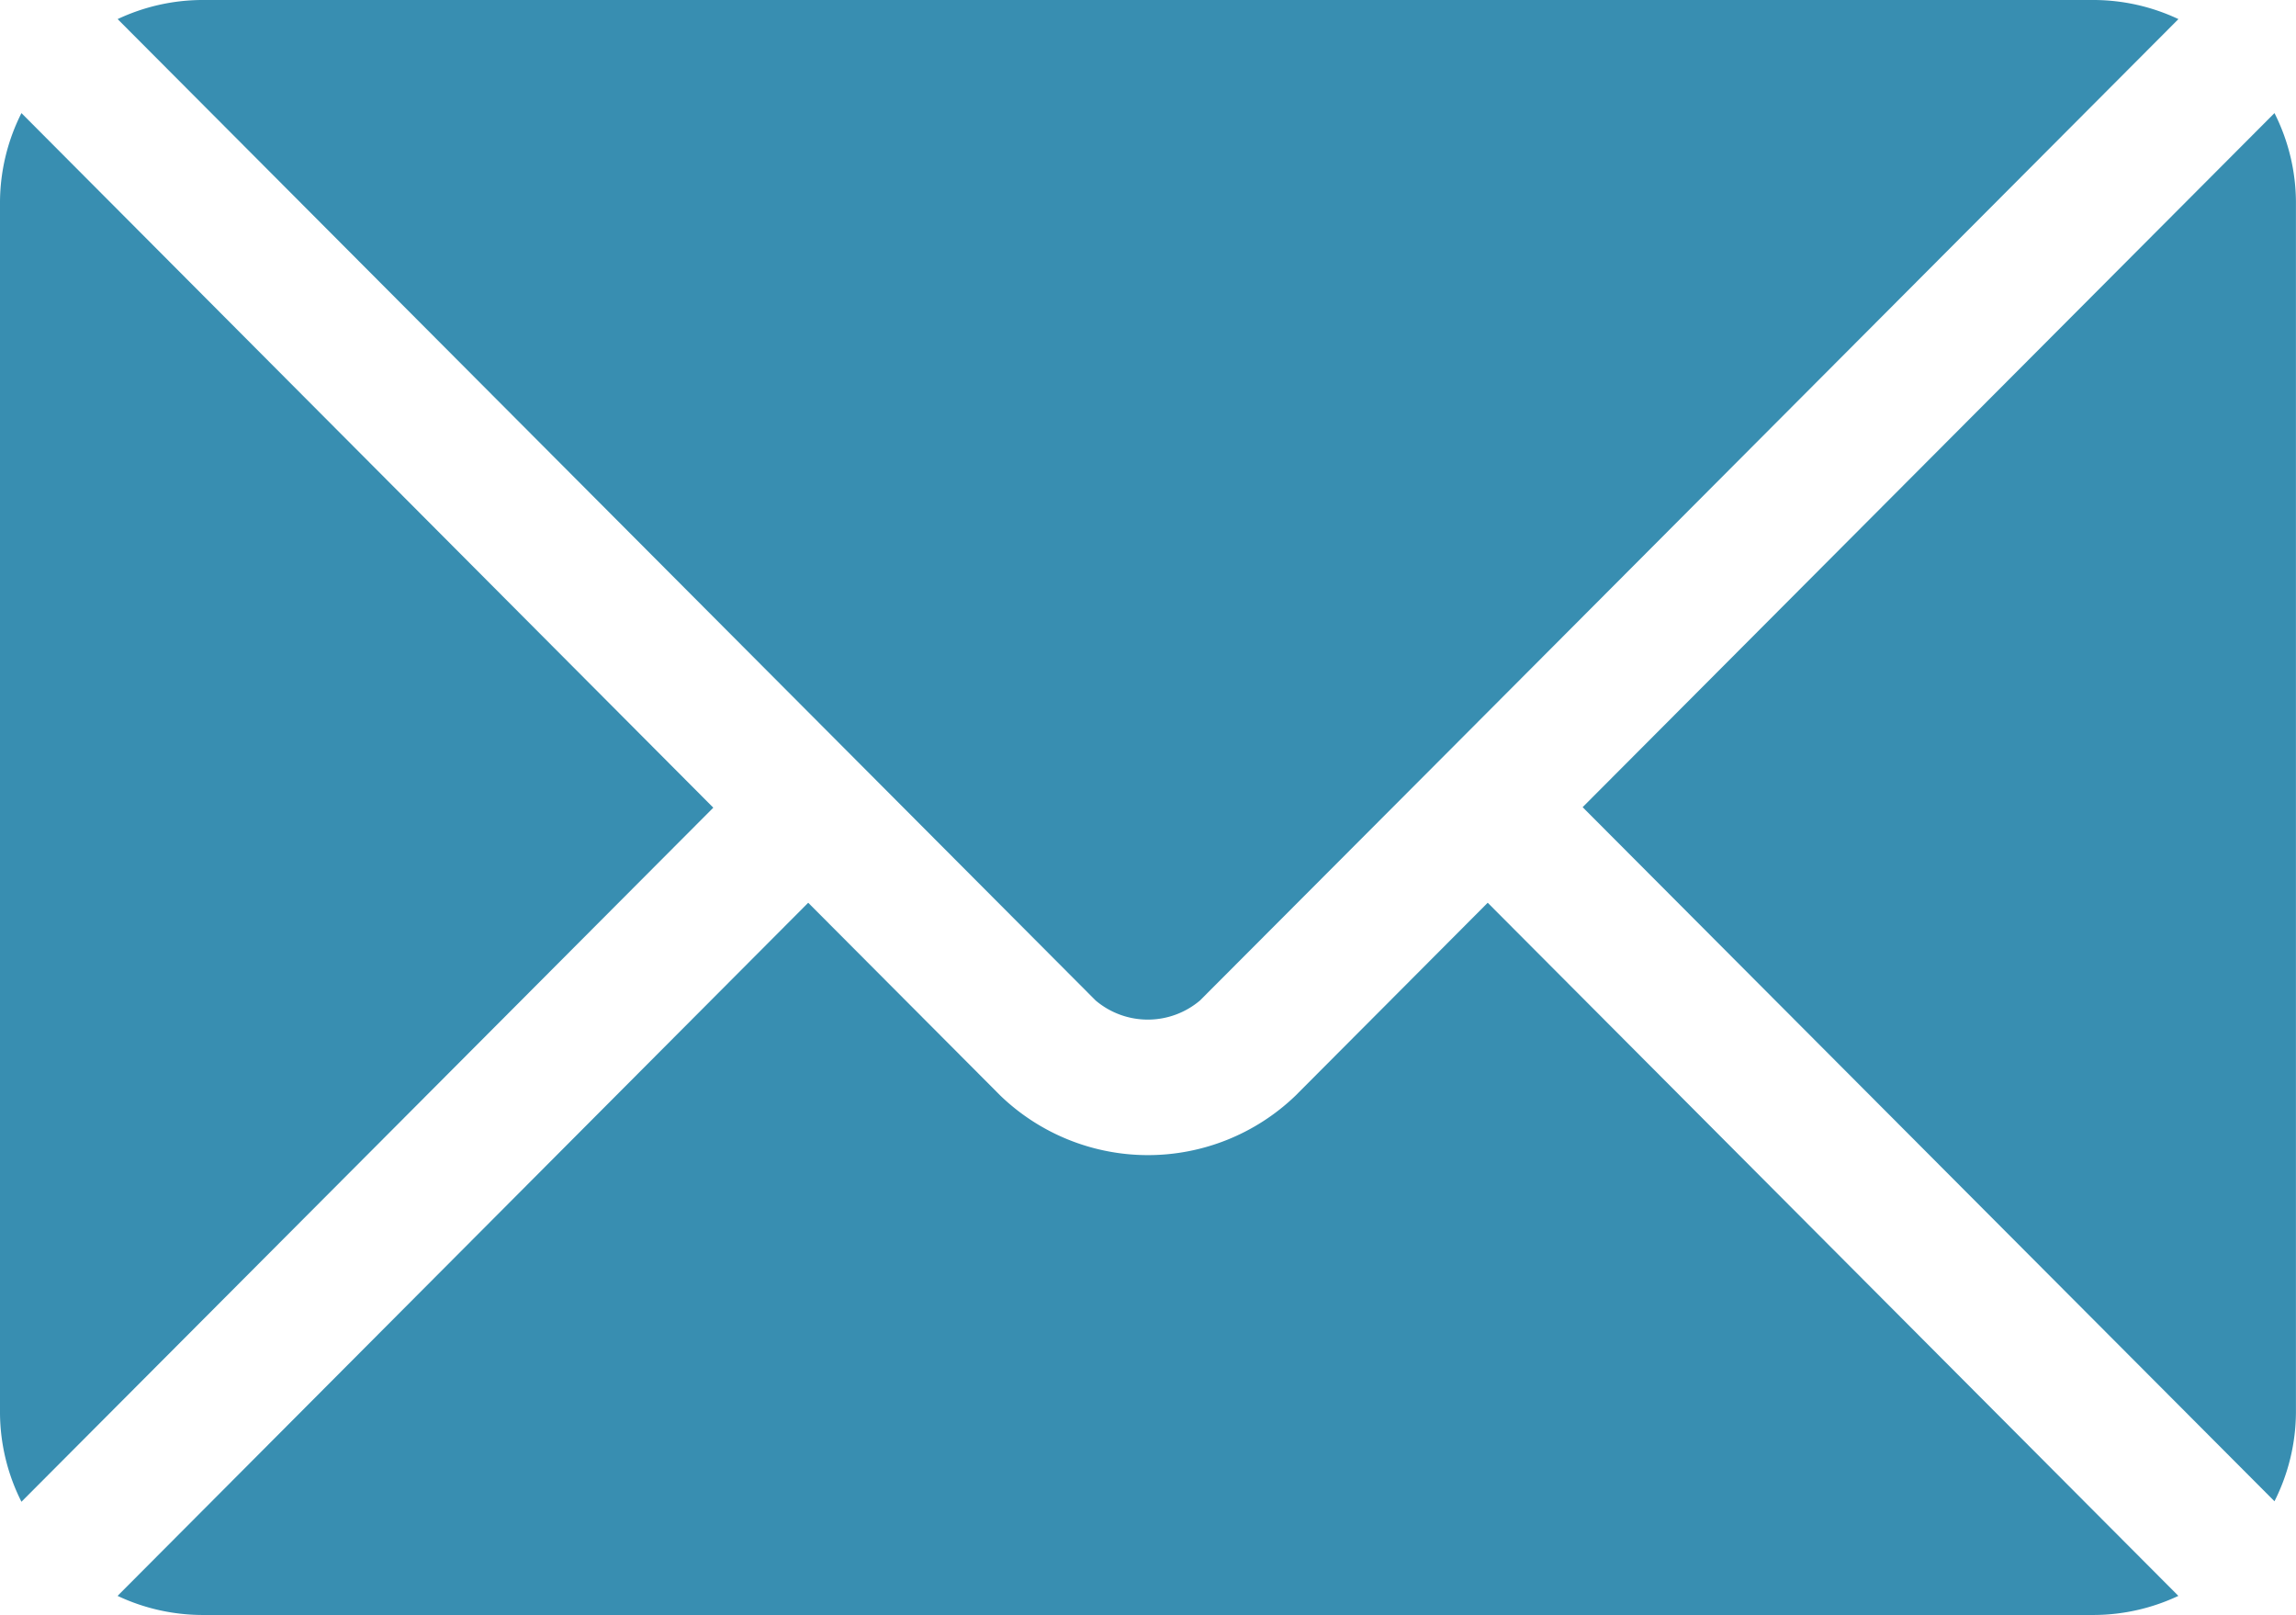
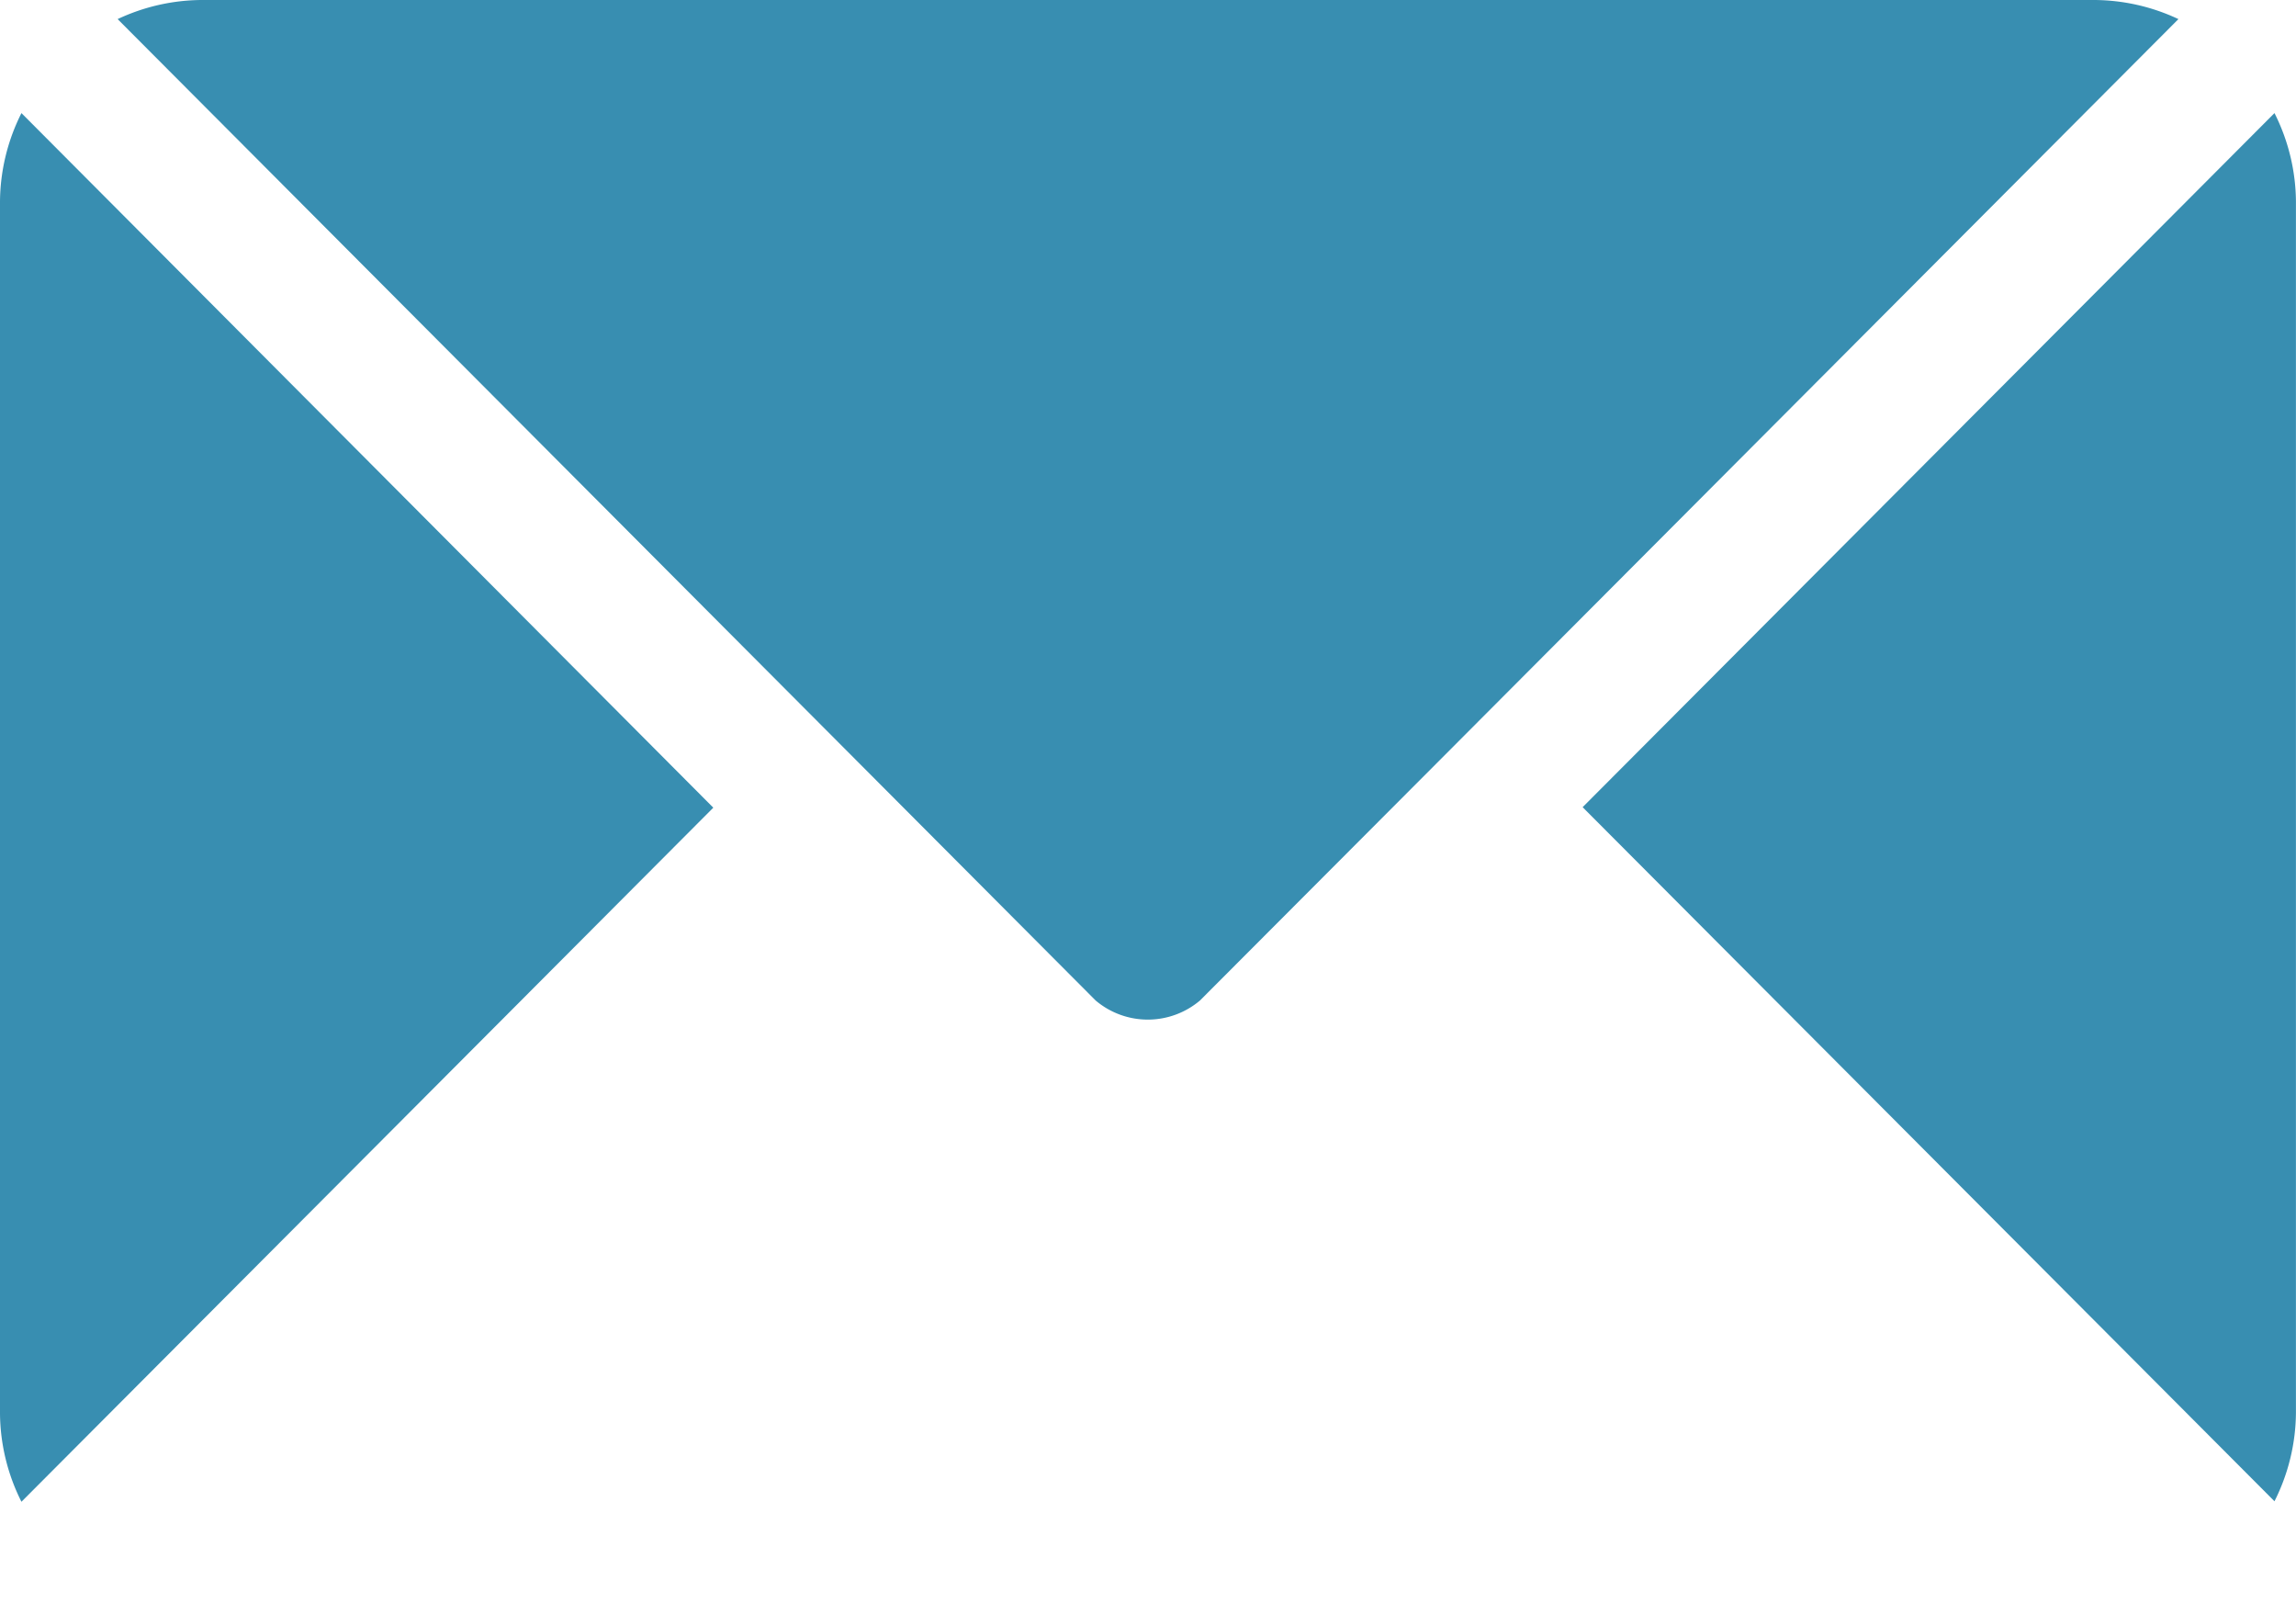
<svg xmlns="http://www.w3.org/2000/svg" id="email" width="36.067" height="25.36" viewBox="0 0 36.067 25.36">
  <g id="Gruppe_6" data-name="Gruppe 6" transform="translate(1.847 14.177)">
    <g id="Gruppe_5" data-name="Gruppe 5">
-       <path id="Pfad_40" data-name="Pfad 40" d="M47.749,277.251l-3.021,3.031a3.343,3.343,0,0,1-4.632,0l-3.021-3.031L26.226,288.136a3.138,3.138,0,0,0,1.323.3H57.276a3.137,3.137,0,0,0,1.322-.3Z" transform="translate(-26.226 -277.251)" fill="#388eb1" />
-     </g>
+       </g>
  </g>
  <g id="Gruppe_8" data-name="Gruppe 8" transform="translate(1.848)">
    <g id="Gruppe_7" data-name="Gruppe 7">
      <path id="Pfad_41" data-name="Pfad 41" d="M57.277,76H27.55a3.138,3.138,0,0,0-1.322.3L37.821,87.93l0,0v0l3.77,3.782a1.269,1.269,0,0,0,1.639,0L47,87.934l0,0,0,0L58.6,76.3A3.136,3.136,0,0,0,57.277,76Z" transform="translate(-26.228 -76)" fill="#388eb1" />
    </g>
  </g>
  <g id="Gruppe_10" data-name="Gruppe 10" transform="translate(0 1.776)">
    <g id="Gruppe_9" data-name="Gruppe 9">
      <path id="Pfad_42" data-name="Pfad 42" d="M.337,101.212A3.131,3.131,0,0,0,0,102.606v19.02a3.13,3.13,0,0,0,.337,1.394l10.868-10.9Z" transform="translate(0 -101.212)" fill="#388eb1" />
    </g>
  </g>
  <g id="Gruppe_12" data-name="Gruppe 12" transform="translate(24.862 1.776)">
    <g id="Gruppe_11" data-name="Gruppe 11">
      <path id="Pfad_43" data-name="Pfad 43" d="M363.8,101.21l-10.868,10.9,10.868,10.9a3.131,3.131,0,0,0,.337-1.394V102.6A3.131,3.131,0,0,0,363.8,101.21Z" transform="translate(-352.933 -101.21)" fill="#388eb1" />
    </g>
  </g>
</svg>